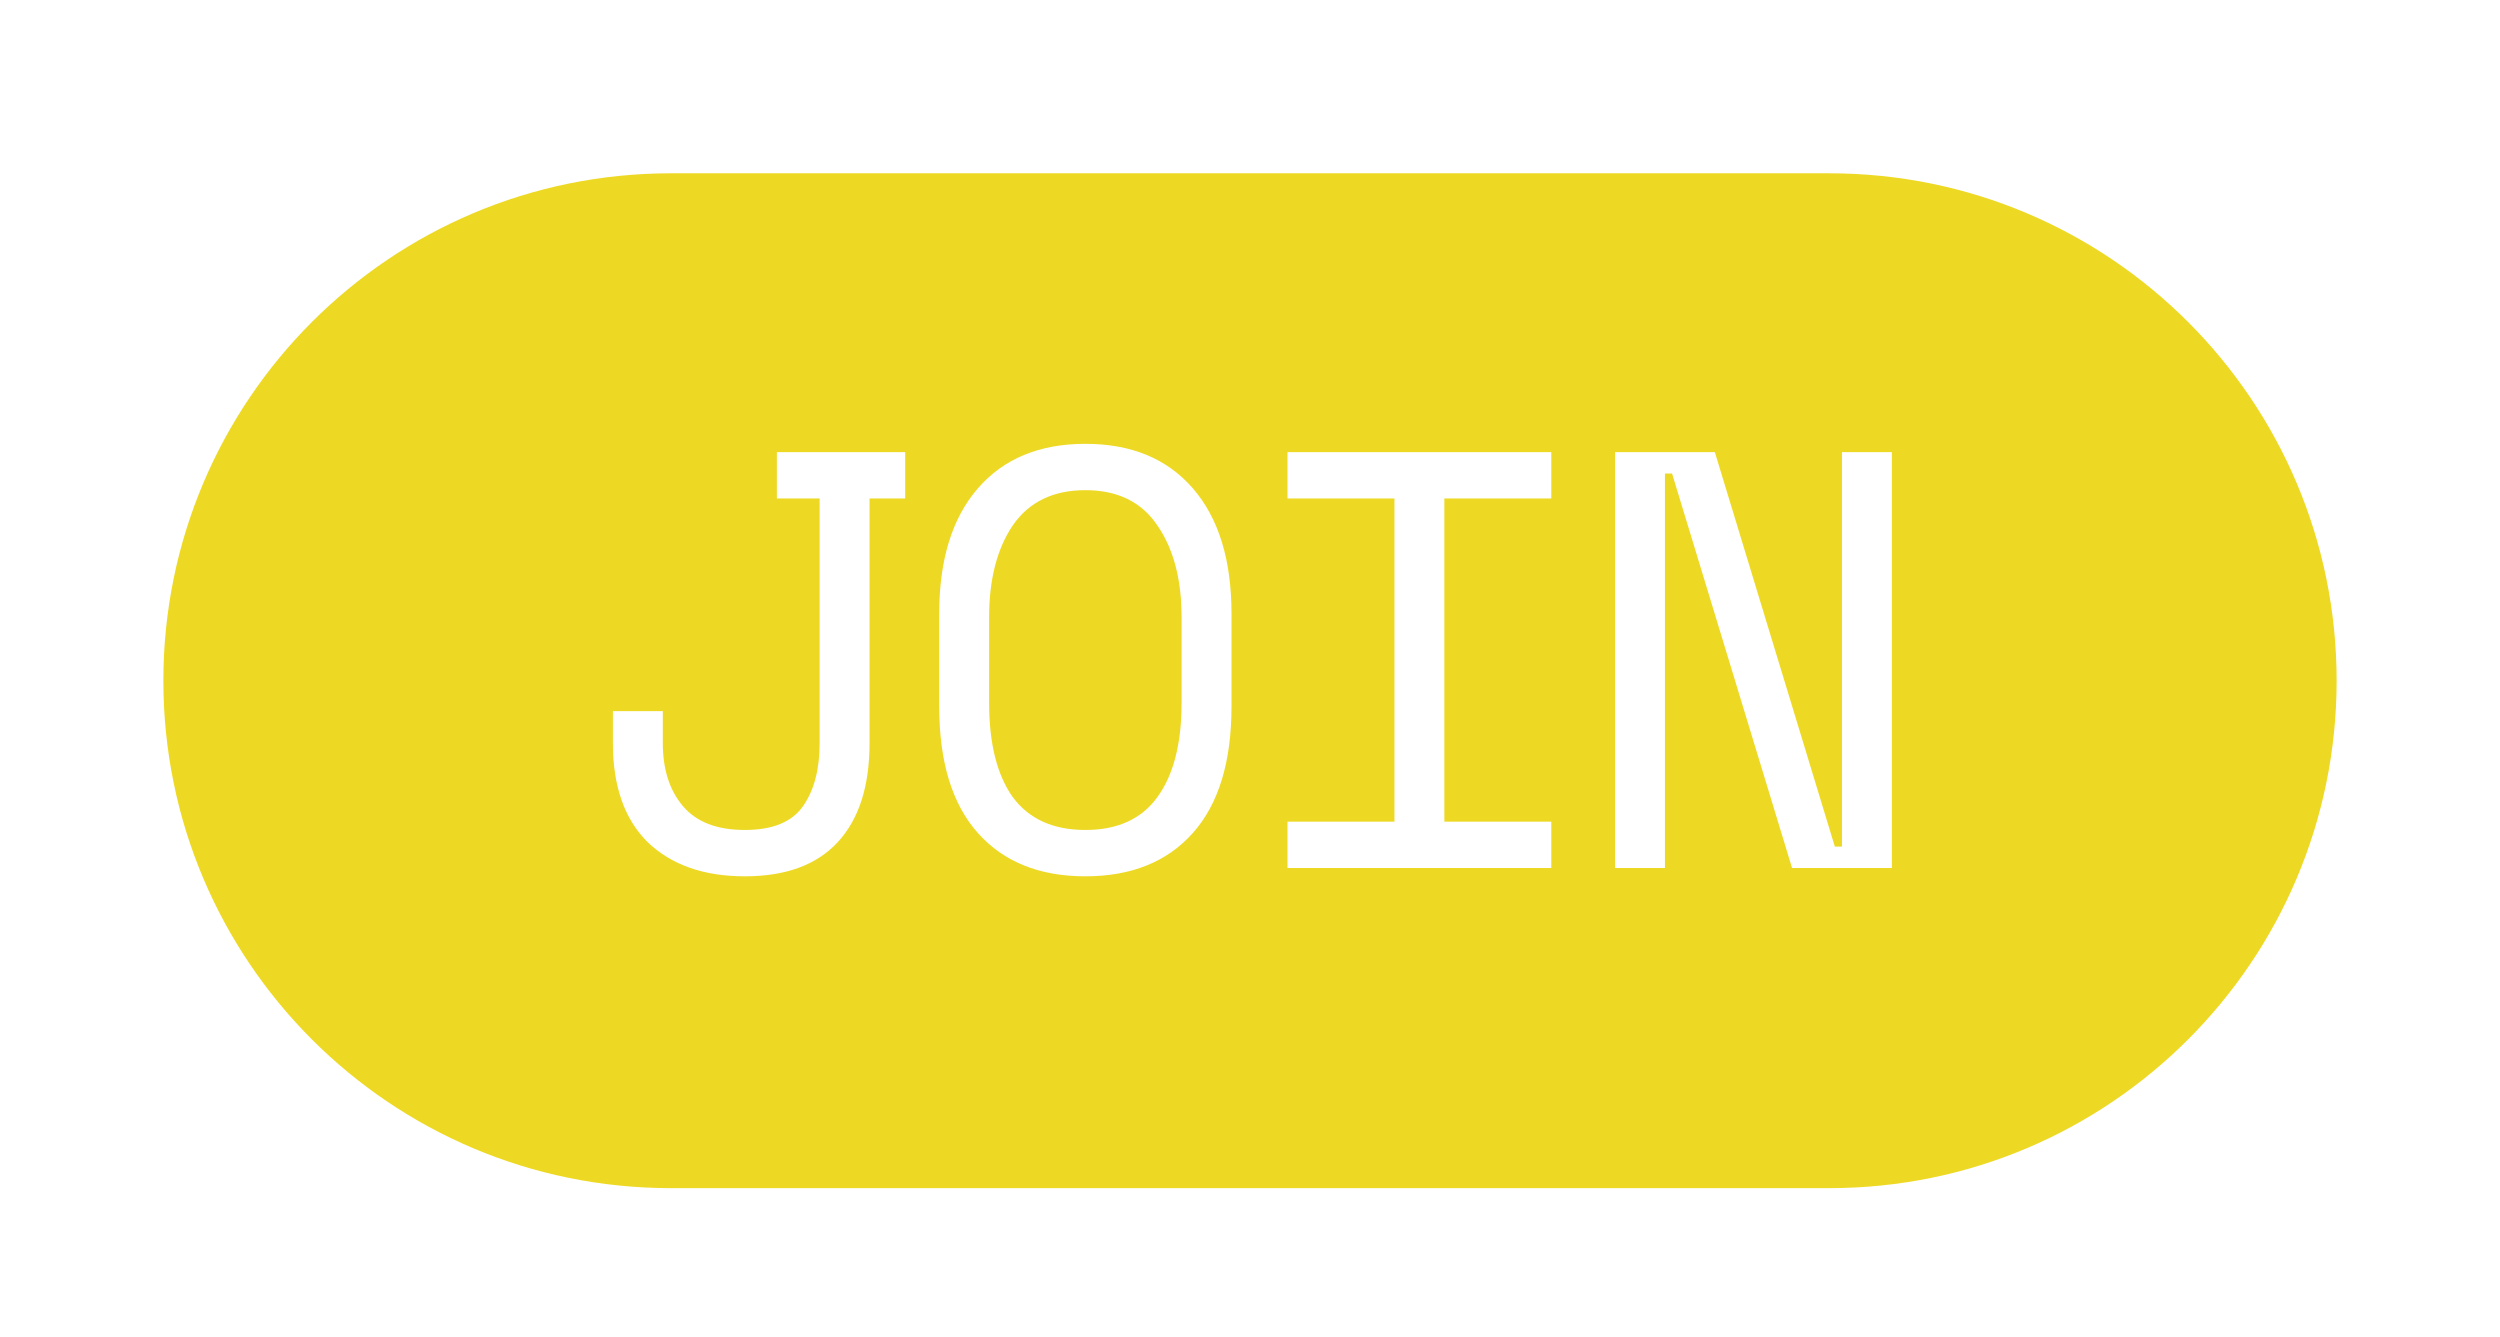
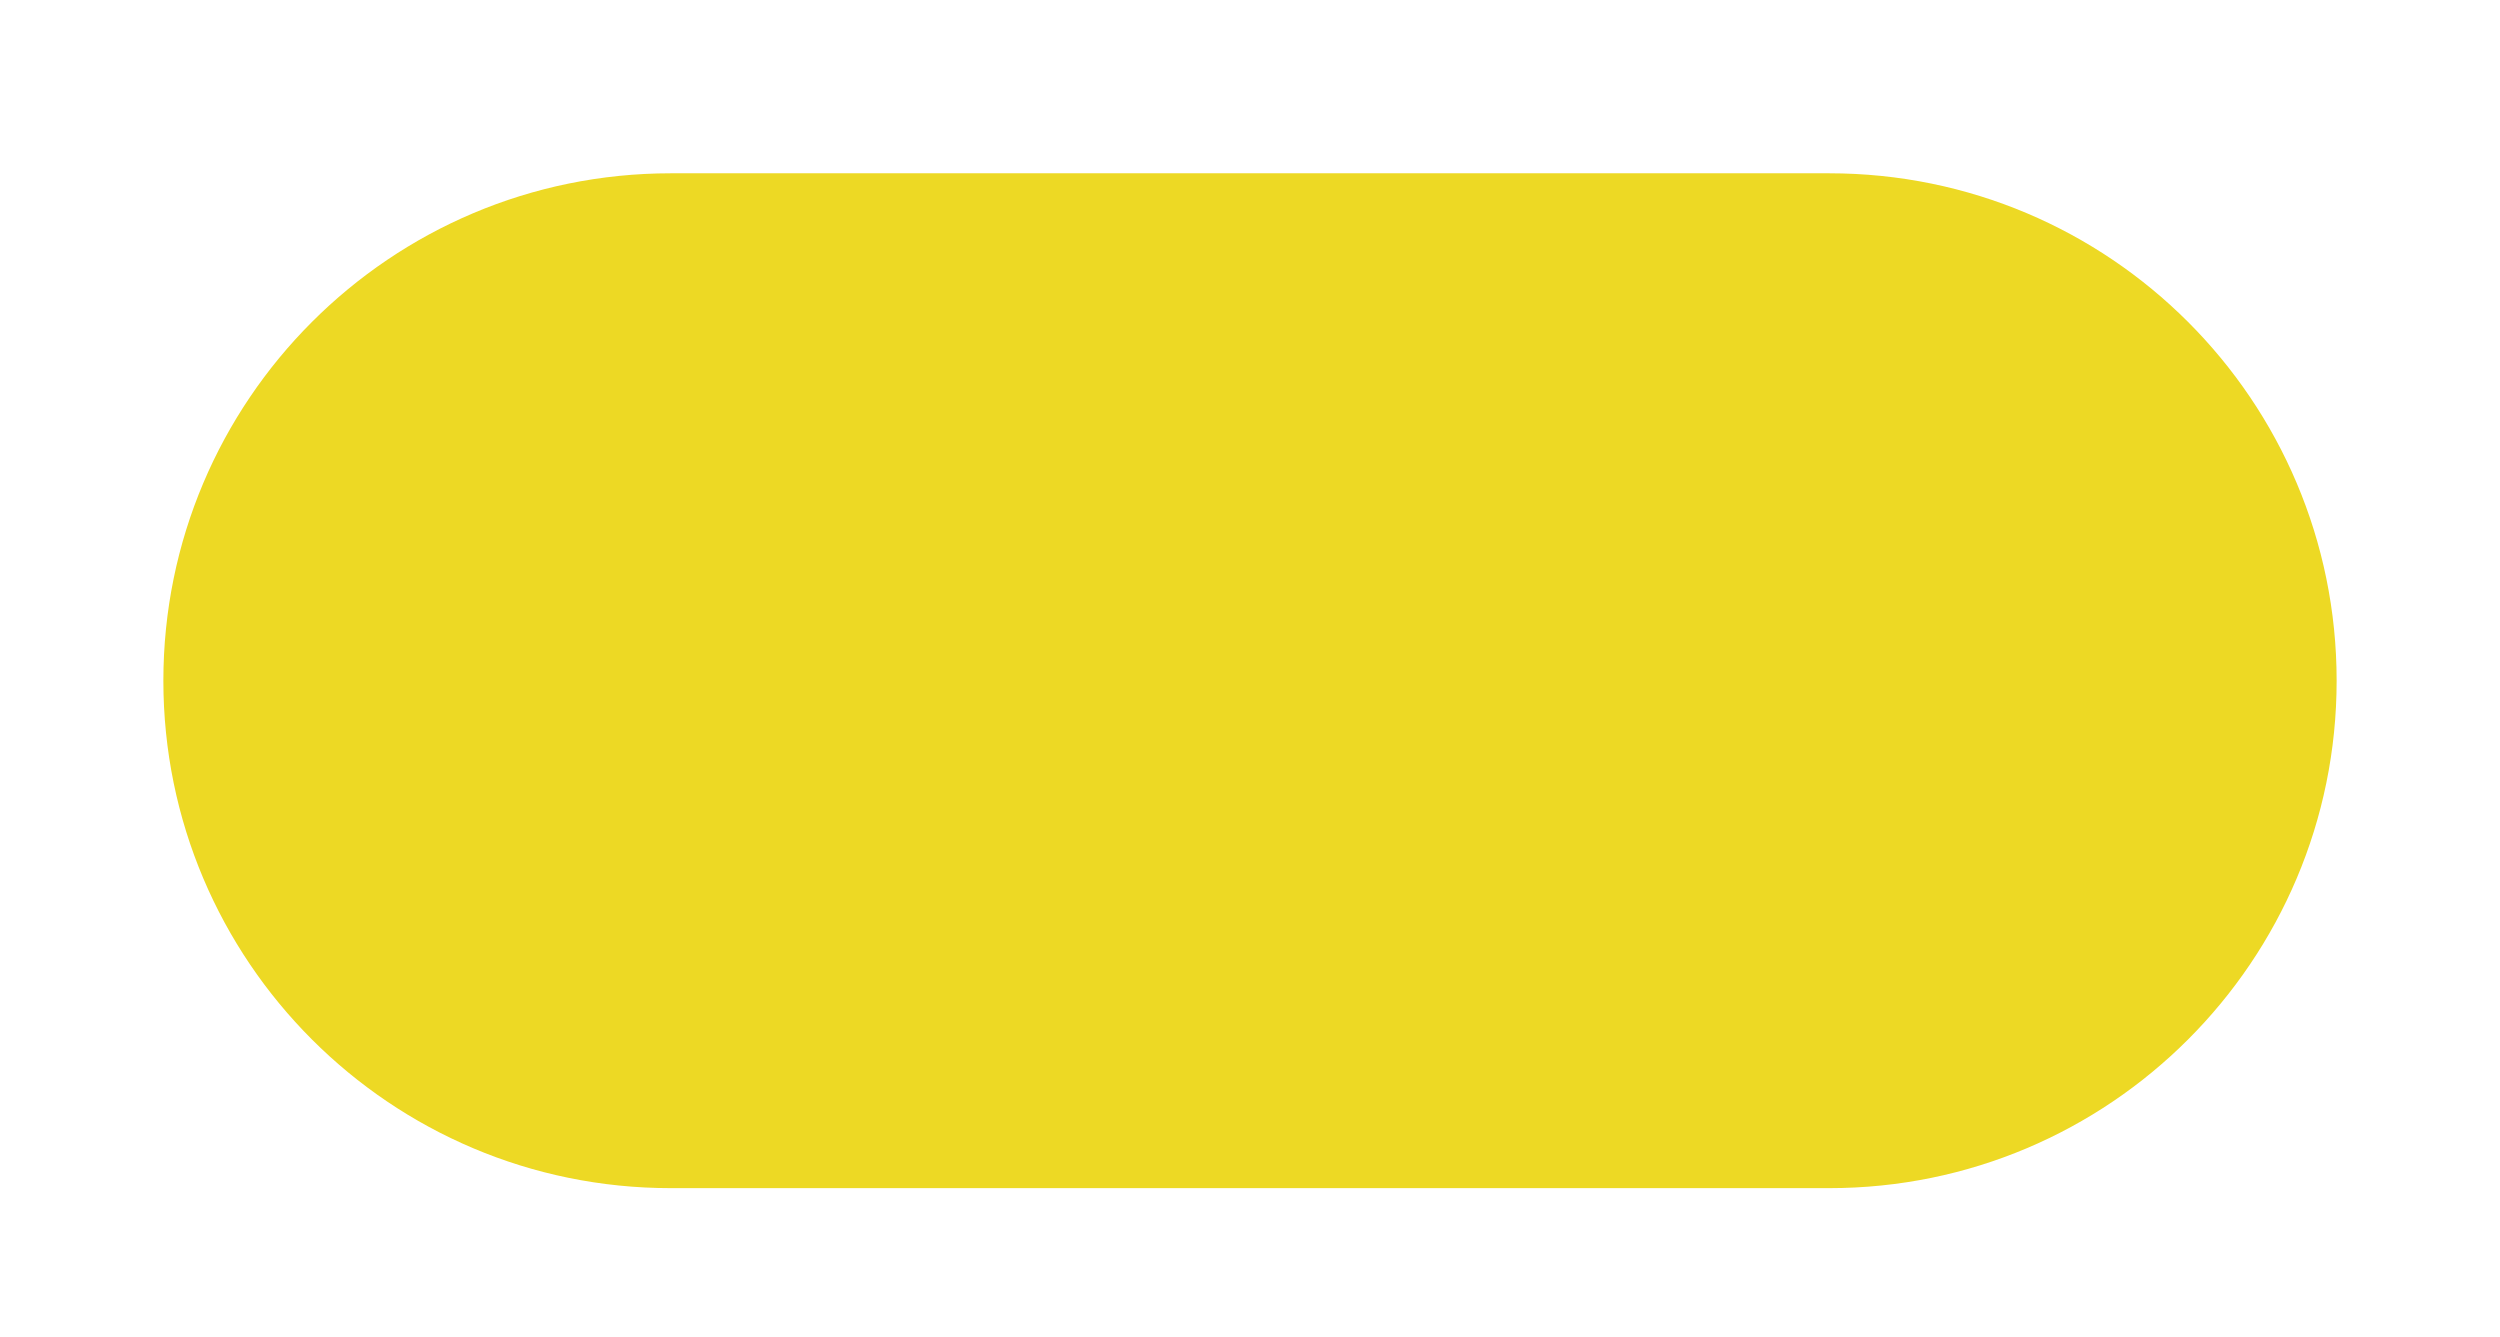
<svg xmlns="http://www.w3.org/2000/svg" width="505" height="270" viewBox="0 0 505 270" fill="none">
  <g style="mix-blend-mode:difference" filter="url(#filter0_dd)">
    <path d="M33 124.5C33 67.891 78.891 22 135.5 22H369.5C426.109 22 472 67.891 472 124.5V124.5C472 181.109 426.109 227 369.5 227H135.5C78.891 227 33 181.109 33 124.5V124.5Z" fill="#EDD924" />
  </g>
  <g filter="url(#filter1_i)">
-     <path d="M175.647 145.8C175.647 154.52 173.487 161.2 169.167 165.84C164.927 170.4 158.687 172.68 150.447 172.68C142.207 172.68 135.687 170.4 130.887 165.84C126.167 161.2 123.807 154.52 123.807 145.8V139.32H133.887V145.8C133.887 151.08 135.247 155.32 137.967 158.52C140.687 161.72 144.847 163.32 150.447 163.32C156.047 163.32 159.967 161.72 162.207 158.52C164.447 155.32 165.567 151.08 165.567 145.8V96.36H156.927V87H182.847V96.36H175.647V145.8ZM189.723 119.64C189.723 108.76 192.323 100.32 197.523 94.32C202.723 88.32 209.963 85.32 219.243 85.32C228.523 85.32 235.763 88.32 240.963 94.32C246.163 100.32 248.763 108.76 248.763 119.64V138.36C248.763 149.56 246.163 158.08 240.963 163.92C235.763 169.76 228.523 172.68 219.243 172.68C209.963 172.68 202.723 169.76 197.523 163.92C192.323 158.08 189.723 149.56 189.723 138.36V119.64ZM219.243 163.32C225.723 163.32 230.563 161.12 233.763 156.72C237.043 152.24 238.683 145.88 238.683 137.64V120.36C238.683 112.68 237.043 106.48 233.763 101.76C230.563 97.04 225.723 94.68 219.243 94.68C212.763 94.68 207.883 97.04 204.603 101.76C201.403 106.48 199.803 112.68 199.803 120.36V137.64C199.803 145.88 201.403 152.24 204.603 156.72C207.883 161.12 212.763 163.32 219.243 163.32ZM260.08 87H313.36V96.36H291.76V161.64H313.36V171H260.08V161.64H281.68V96.36H260.08V87ZM370.637 166.68H372.077V87H382.157V171H361.997L337.757 91.32H336.317V171H326.237V87H346.397L370.637 166.68Z" fill="white" />
-   </g>
+     </g>
  <defs>
    <filter id="filter0_dd" x="0.87" y="0.19" width="503.26" height="269.26" filterUnits="userSpaceOnUse" color-interpolation-filters="sRGB">
      <feFlood flood-opacity="0" result="BackgroundImageFix" />
      <feColorMatrix in="SourceAlpha" type="matrix" values="0 0 0 0 0 0 0 0 0 0 0 0 0 0 0 0 0 0 127 0" />
      <feOffset dy="10.32" />
      <feGaussianBlur stdDeviation="16.065" />
      <feColorMatrix type="matrix" values="0 0 0 0 1 0 0 0 0 1 0 0 0 0 1 0 0 0 0.7 0" />
      <feBlend mode="exclusion" in2="BackgroundImageFix" result="effect1_dropShadow" />
      <feColorMatrix in="SourceAlpha" type="matrix" values="0 0 0 0 0 0 0 0 0 0 0 0 0 0 0 0 0 0 127 0" />
      <feOffset dy="2.685" />
      <feGaussianBlur stdDeviation="2" />
      <feColorMatrix type="matrix" values="0 0 0 0 0 0 0 0 0 0 0 0 0 0 0 0 0 0 1 0" />
      <feBlend mode="normal" in2="effect1_dropShadow" result="effect2_dropShadow" />
      <feBlend mode="normal" in="SourceGraphic" in2="effect2_dropShadow" result="shape" />
    </filter>
    <filter id="filter1_i" x="123.807" y="85.32" width="258.35" height="91.695" filterUnits="userSpaceOnUse" color-interpolation-filters="sRGB">
      <feFlood flood-opacity="0" result="BackgroundImageFix" />
      <feBlend mode="normal" in="SourceGraphic" in2="BackgroundImageFix" result="shape" />
      <feColorMatrix in="SourceAlpha" type="matrix" values="0 0 0 0 0 0 0 0 0 0 0 0 0 0 0 0 0 0 127 0" result="hardAlpha" />
      <feOffset dy="4.334" />
      <feGaussianBlur stdDeviation="2.167" />
      <feComposite in2="hardAlpha" operator="arithmetic" k2="-1" k3="1" />
      <feColorMatrix type="matrix" values="0 0 0 0 0 0 0 0 0 0 0 0 0 0 0 0 0 0 0.5 0" />
      <feBlend mode="normal" in2="shape" result="effect1_innerShadow" />
    </filter>
  </defs>
</svg>